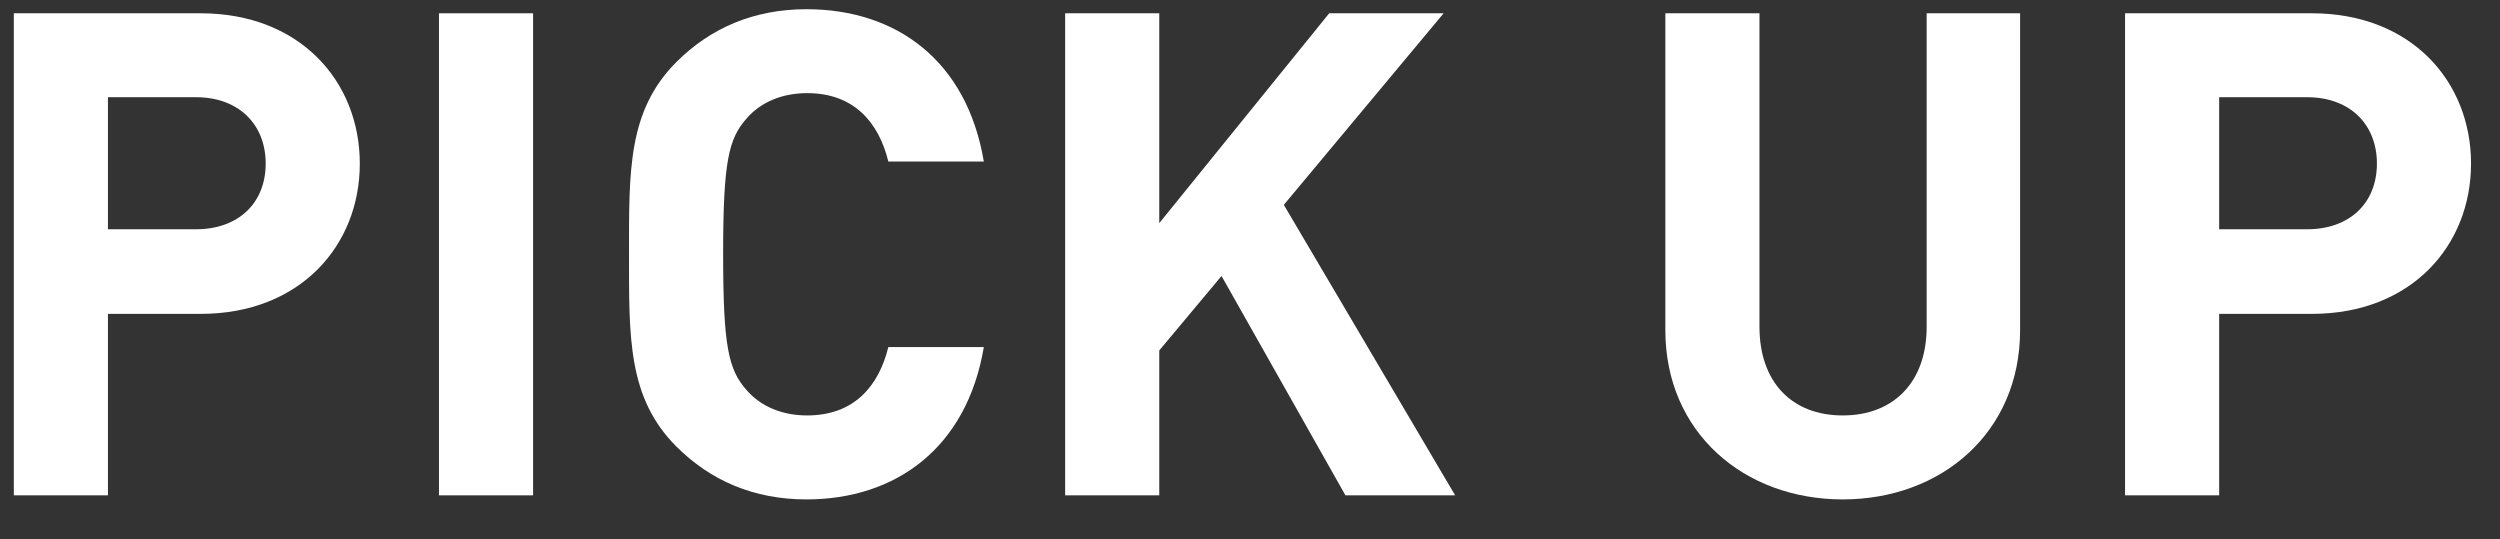
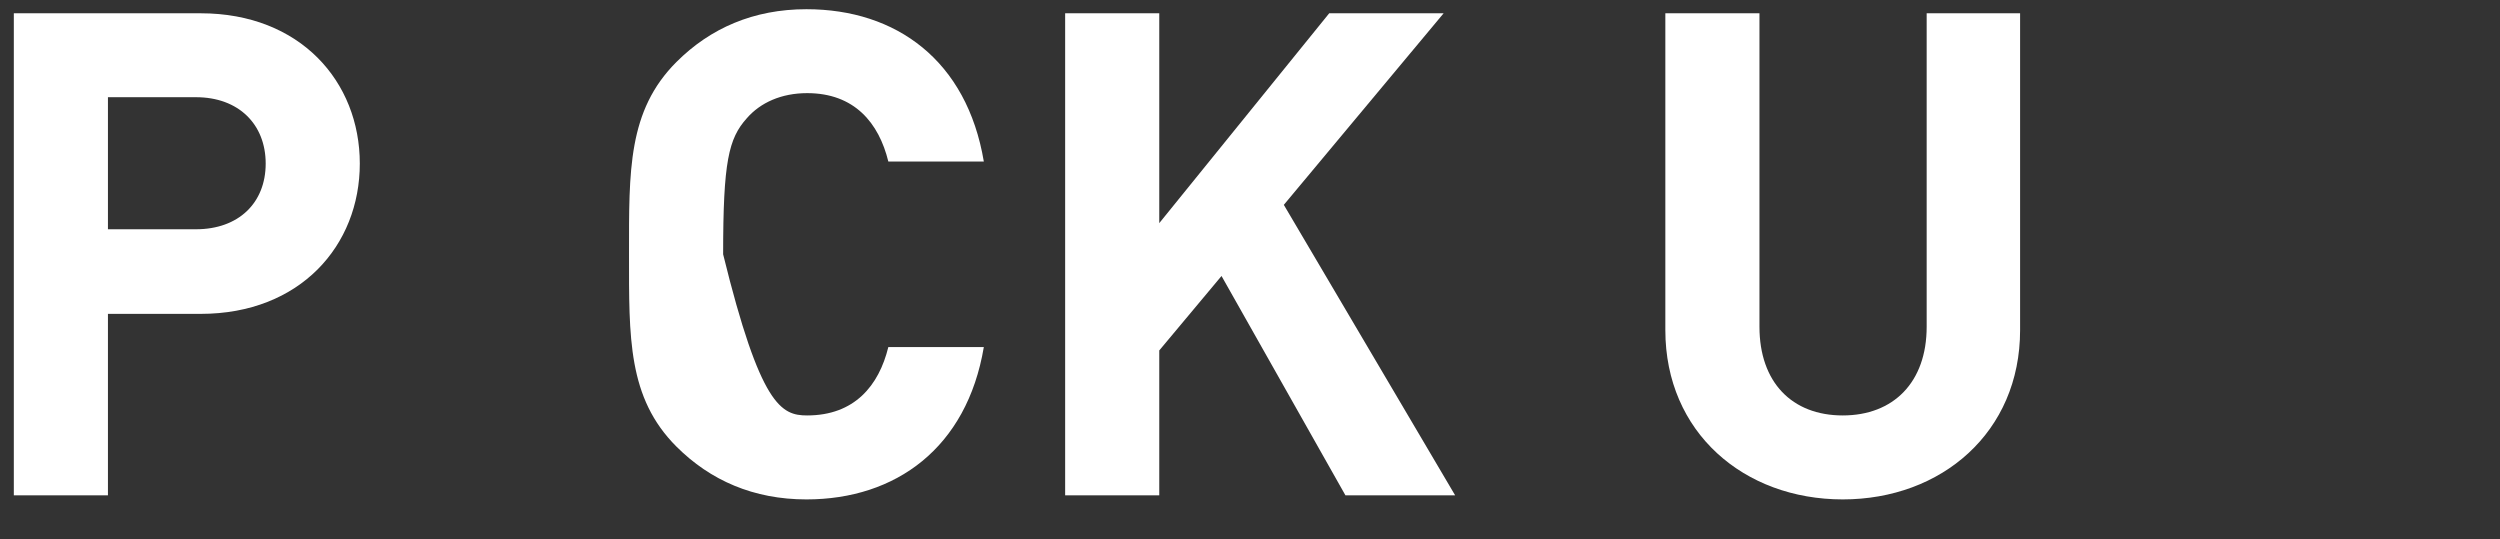
<svg xmlns="http://www.w3.org/2000/svg" width="51" height="11" viewBox="0 0 51 11" fill="none">
  <rect x="0" y="0" width="51" height="11" fill="#333333" stroke="none" />
-   <path d="M50.409 3.337C50.409 5.008 49.193 6.403 47.163 6.403H45.271V10.105H43.351V0.271H47.163C49.193 0.271 50.409 1.666 50.409 3.337ZM48.489 3.337C48.489 2.536 47.937 1.983 47.066 1.983H45.271V4.677H47.066C47.937 4.677 48.489 4.138 48.489 3.337Z" fill="white" />
  <path d="M41.21 6.735C41.21 8.82 39.608 10.188 37.592 10.188C35.575 10.188 33.973 8.82 33.973 6.735V0.271H35.893V6.666C35.893 7.798 36.556 8.475 37.592 8.475C38.627 8.475 39.304 7.798 39.304 6.666V0.271H41.21V6.735Z" fill="white" />
  <path d="M29.685 10.105H27.447L24.919 5.63L23.649 7.149V10.105H21.729V0.271H23.649V4.552L27.116 0.271H29.45L26.19 4.179L29.685 10.105Z" fill="white" />
-   <path d="M20.07 7.08C19.724 9.138 18.274 10.188 16.451 10.188C15.374 10.188 14.49 9.801 13.799 9.11C12.805 8.116 12.832 6.886 12.832 5.188C12.832 3.489 12.805 2.259 13.799 1.265C14.49 0.574 15.374 0.188 16.451 0.188C18.288 0.188 19.724 1.237 20.07 3.295H18.122C17.929 2.508 17.432 1.9 16.465 1.9C15.94 1.9 15.512 2.094 15.236 2.411C14.863 2.826 14.752 3.295 14.752 5.188C14.752 7.08 14.863 7.549 15.236 7.964C15.512 8.281 15.94 8.475 16.465 8.475C17.432 8.475 17.929 7.867 18.122 7.08H20.07Z" fill="white" />
-   <path d="M10.875 10.105H8.955V0.271H10.875V10.105Z" fill="white" />
+   <path d="M20.07 7.08C19.724 9.138 18.274 10.188 16.451 10.188C15.374 10.188 14.49 9.801 13.799 9.11C12.805 8.116 12.832 6.886 12.832 5.188C12.832 3.489 12.805 2.259 13.799 1.265C14.49 0.574 15.374 0.188 16.451 0.188C18.288 0.188 19.724 1.237 20.07 3.295H18.122C17.929 2.508 17.432 1.9 16.465 1.9C15.94 1.9 15.512 2.094 15.236 2.411C14.863 2.826 14.752 3.295 14.752 5.188C15.512 8.281 15.94 8.475 16.465 8.475C17.432 8.475 17.929 7.867 18.122 7.08H20.07Z" fill="white" />
  <path d="M7.34 3.337C7.34 5.008 6.125 6.403 4.094 6.403H2.202V10.105H0.282V0.271H4.094C6.125 0.271 7.34 1.666 7.34 3.337ZM5.42 3.337C5.42 2.536 4.868 1.983 3.998 1.983H2.202V4.677H3.998C4.868 4.677 5.42 4.138 5.42 3.337Z" fill="white" />
</svg>